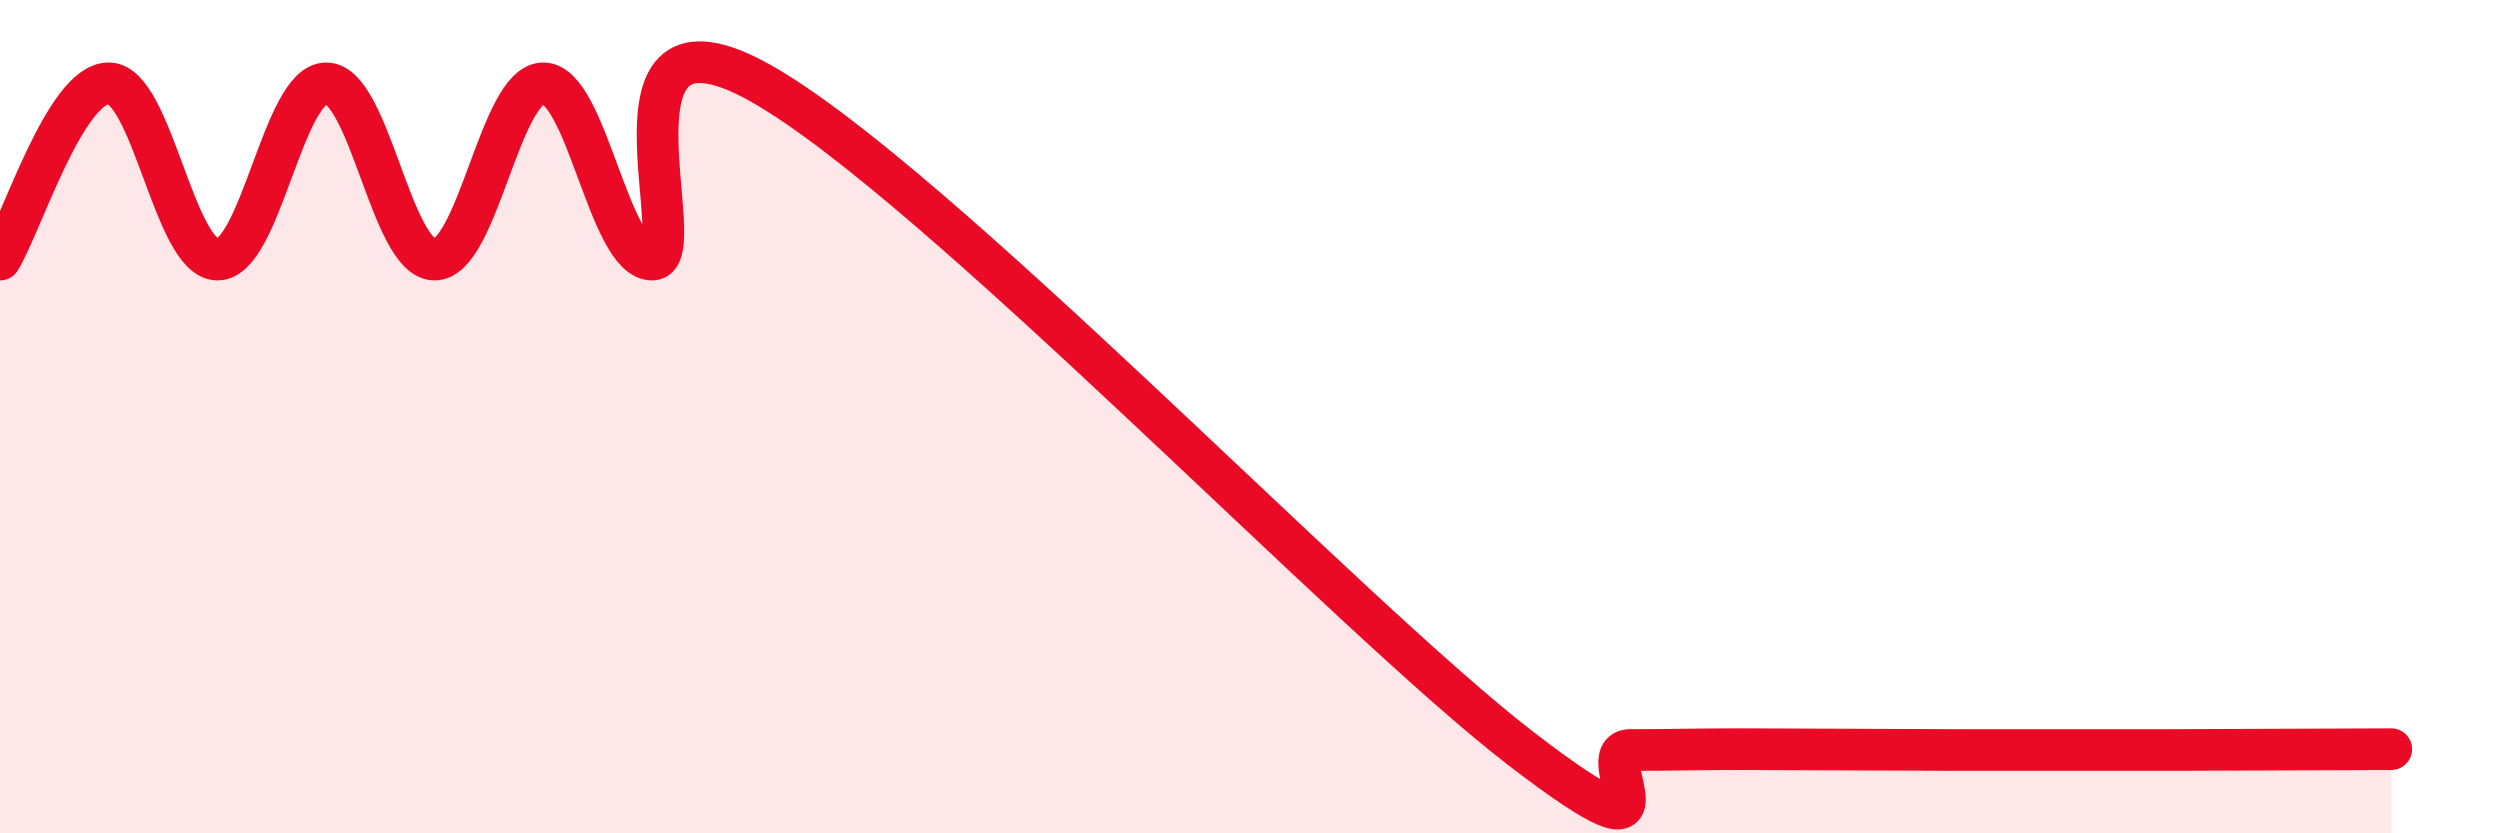
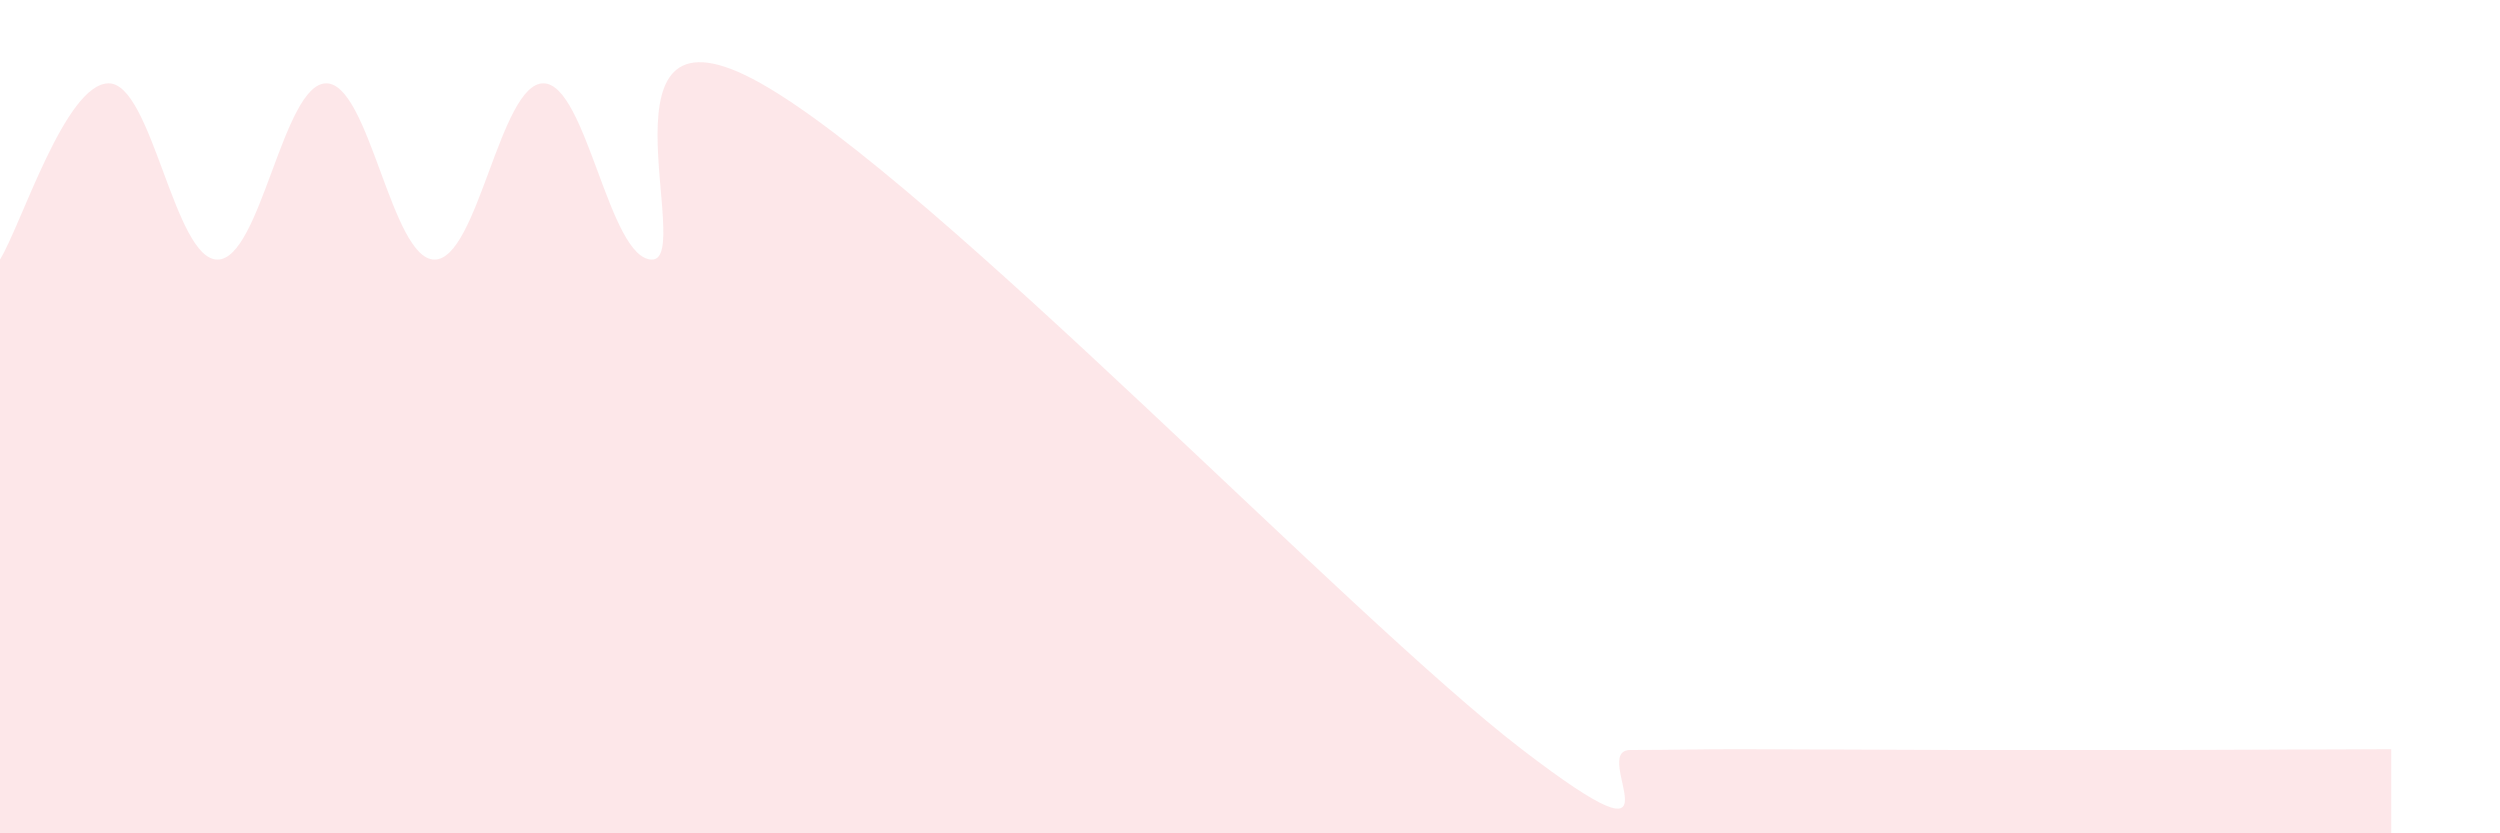
<svg xmlns="http://www.w3.org/2000/svg" width="60" height="20" viewBox="0 0 60 20">
  <path d="M 0,6.23 C 0.52,5.38 1.57,2 2.61,2 C 3.65,2 4.18,6.23 5.22,6.23 C 6.26,6.23 6.79,2 7.83,2 C 8.87,2 9.39,6.23 10.43,6.23 C 11.47,6.23 12,2 13.04,2 C 14.08,2 14.61,6.23 15.65,6.23 C 16.69,6.23 14.09,-0.35 18.26,2 C 22.43,4.35 32.35,14.78 36.52,17.98 C 40.69,21.18 38.09,18 39.13,18 C 40.17,18 40.7,17.98 41.74,17.98 C 42.78,17.98 43.31,17.99 44.35,17.99 C 45.39,17.99 45.92,18 46.96,18 C 48,18 48.53,18 49.57,18 C 50.61,18 51.13,18 52.17,18 C 53.21,18 53.74,17.99 54.78,17.99 C 55.82,17.99 56.87,17.98 57.39,17.98L57.39 20L0 20Z" fill="#EB0A25" opacity="0.1" stroke-linecap="round" stroke-linejoin="round" />
-   <path d="M 0,6.23 C 0.52,5.38 1.57,2 2.61,2 C 3.65,2 4.18,6.23 5.22,6.23 C 6.26,6.23 6.79,2 7.83,2 C 8.87,2 9.39,6.23 10.43,6.23 C 11.47,6.23 12,2 13.04,2 C 14.08,2 14.61,6.23 15.65,6.23 C 16.69,6.23 14.09,-0.35 18.26,2 C 22.43,4.35 32.35,14.78 36.52,17.98 C 40.69,21.18 38.09,18 39.13,18 C 40.17,18 40.7,17.98 41.74,17.98 C 42.78,17.98 43.31,17.99 44.35,17.99 C 45.39,17.99 45.92,18 46.96,18 C 48,18 48.53,18 49.57,18 C 50.61,18 51.13,18 52.17,18 C 53.21,18 53.74,17.99 54.78,17.99 C 55.82,17.99 56.87,17.98 57.39,17.98" stroke="#EB0A25" stroke-width="1" fill="none" stroke-linecap="round" stroke-linejoin="round" />
</svg>